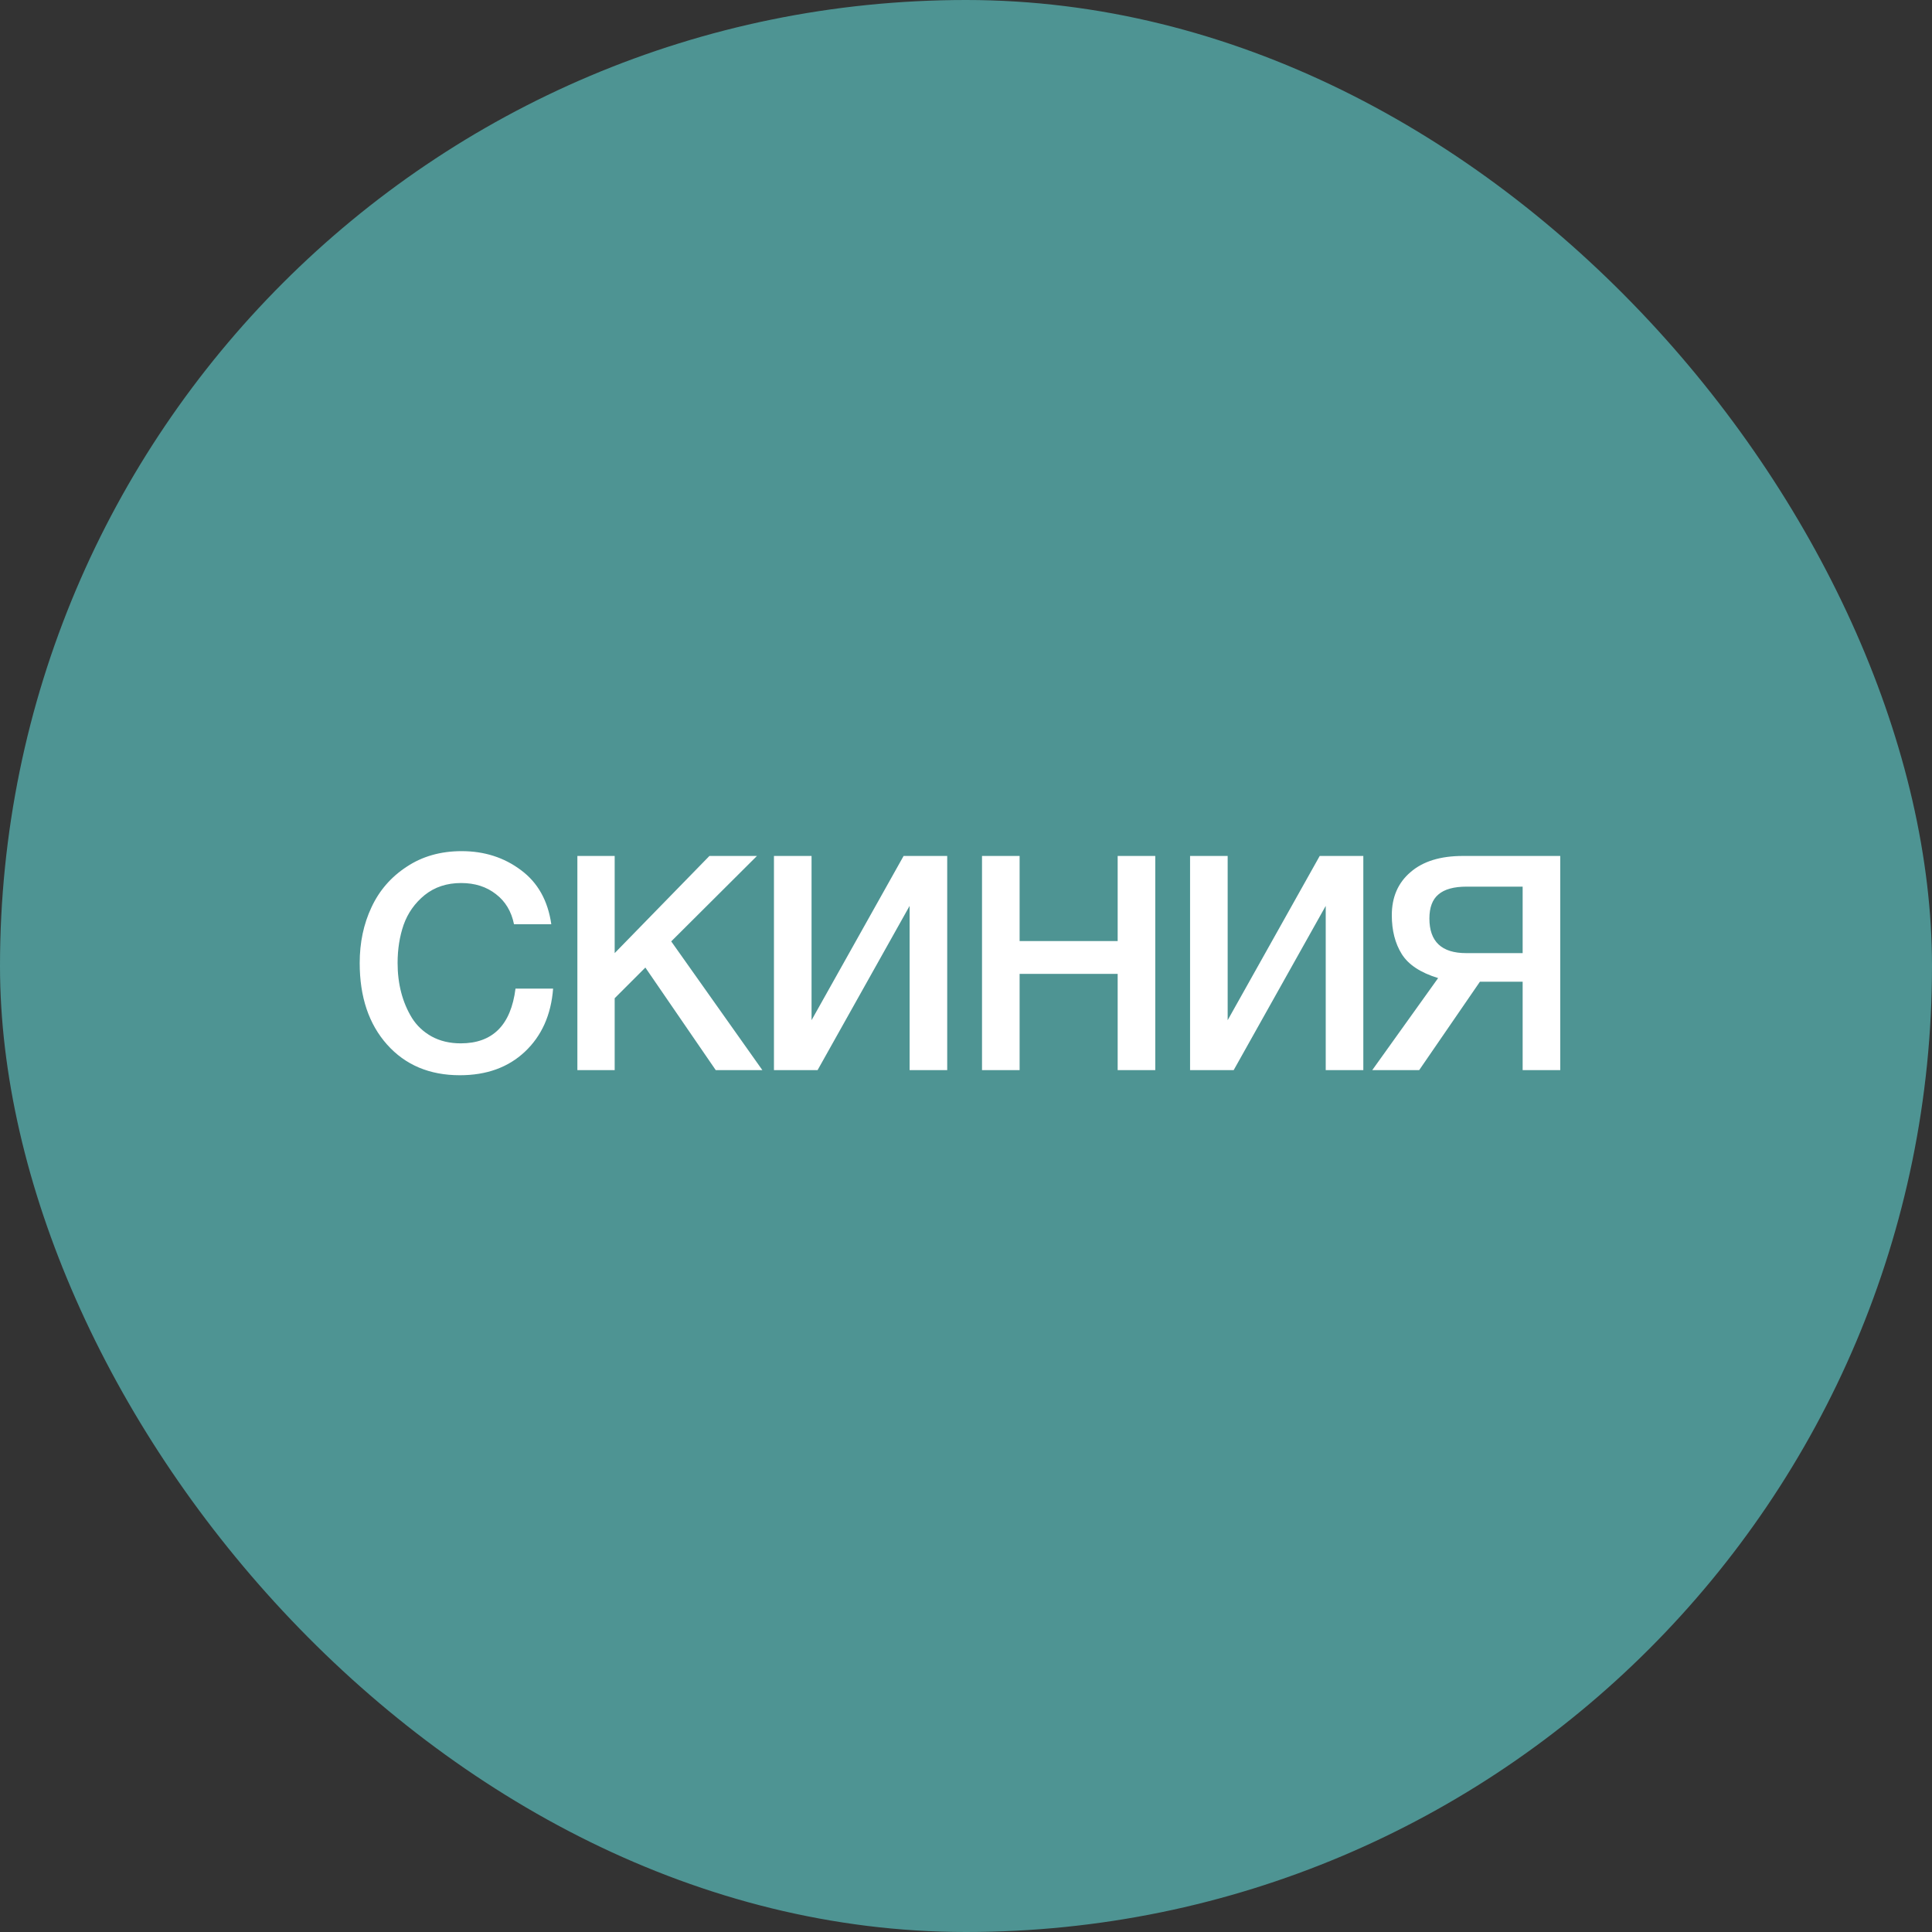
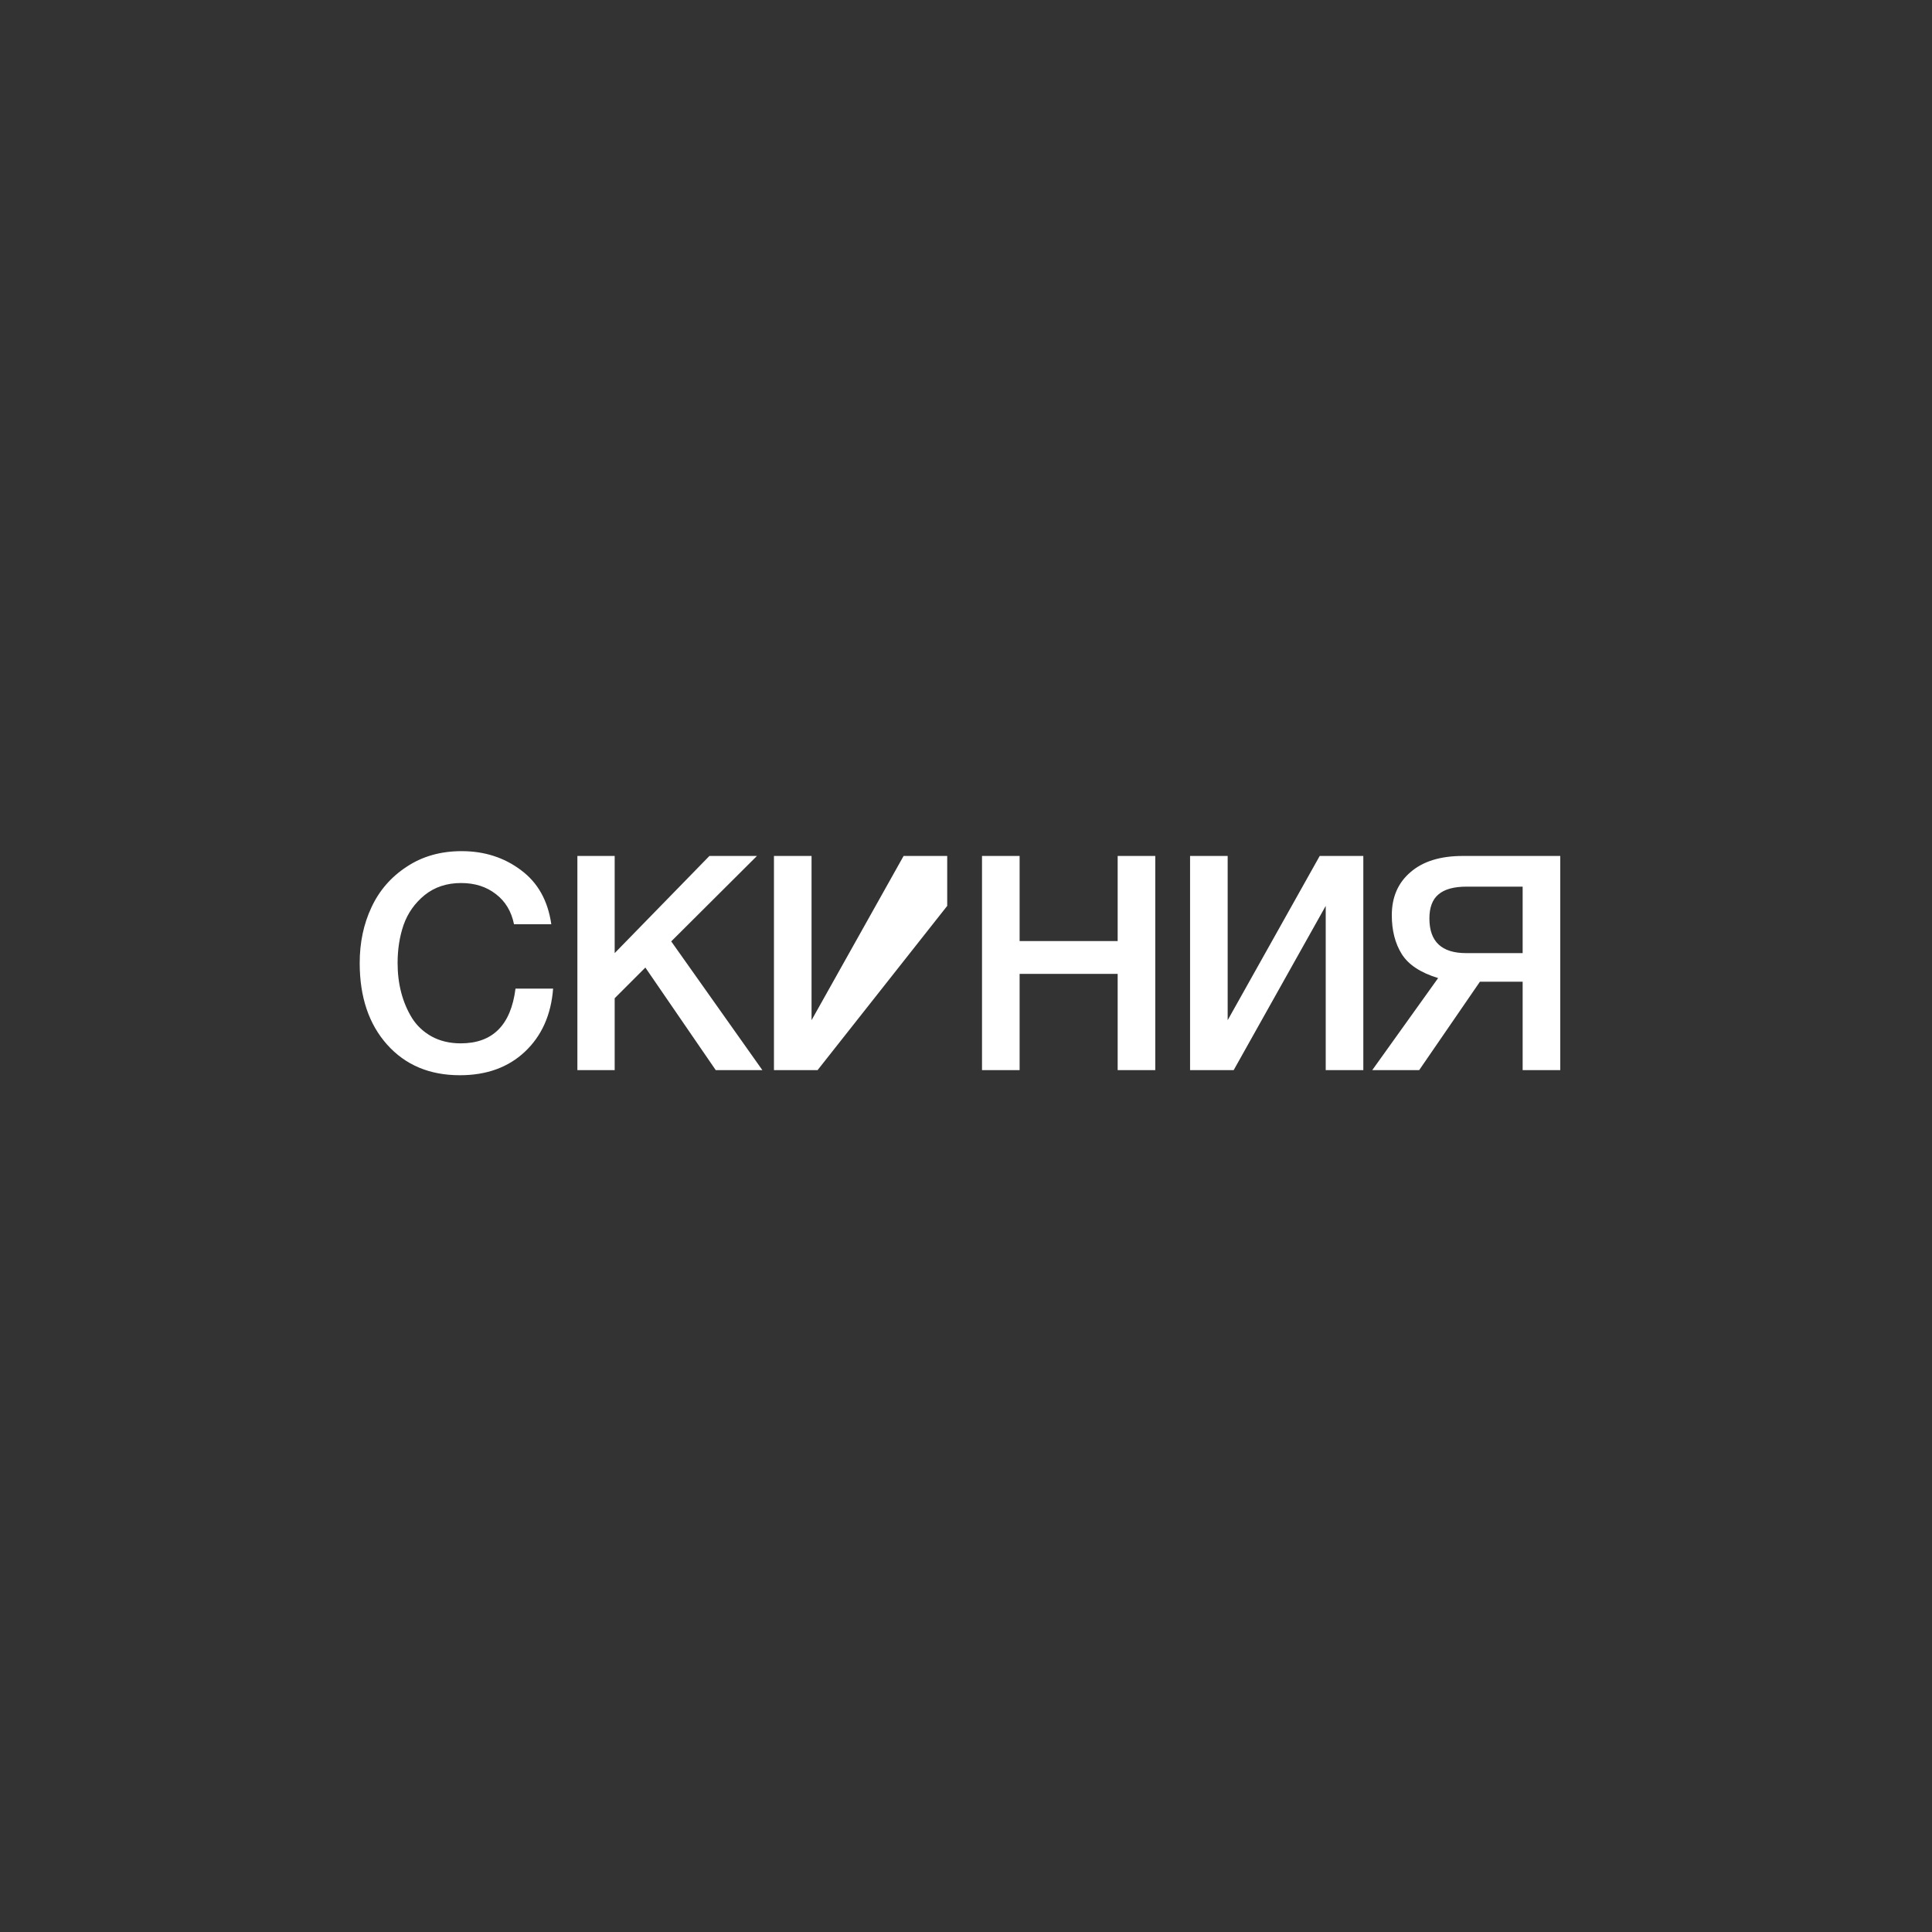
<svg xmlns="http://www.w3.org/2000/svg" width="167" height="167" viewBox="0 0 167 167" fill="none">
  <rect x="0" y="0" width="167" height="167" fill="#333333" stroke="none" />
-   <rect width="167" height="167" rx="83.5" fill="#4E9493" />
-   <path d="M47.81 85.454C47.637 87.725 46.822 89.545 45.366 90.914C43.927 92.266 42.055 92.942 39.75 92.942C37.133 92.942 35.035 92.058 33.458 90.29C31.881 88.522 31.092 86.173 31.092 83.244C31.092 81.476 31.43 79.873 32.106 78.434C32.782 76.978 33.796 75.808 35.148 74.924C36.5 74.023 38.086 73.572 39.906 73.572C41.865 73.572 43.572 74.118 45.028 75.21C46.484 76.285 47.359 77.845 47.654 79.89H44.43C44.205 78.781 43.685 77.914 42.87 77.29C42.055 76.649 41.05 76.328 39.854 76.328C38.623 76.328 37.575 76.675 36.708 77.368C35.859 78.061 35.252 78.919 34.888 79.942C34.541 80.947 34.368 82.048 34.368 83.244C34.368 84.145 34.472 84.995 34.68 85.792C34.888 86.589 35.2 87.326 35.616 88.002C36.032 88.661 36.595 89.189 37.306 89.588C38.034 89.987 38.875 90.186 39.828 90.186C42.584 90.186 44.161 88.609 44.56 85.454H47.81ZM65.43 73.988L58.02 81.372L65.898 92.5H61.868L55.784 83.634L53.132 86.286V92.5H49.908V73.988H53.132V82.386L61.322 73.988H65.43ZM66.9 92.5V73.988H70.15V88.184L78.106 73.988H81.876V92.5H78.626V78.304L70.671 92.5H66.9ZM99.86 73.988V92.5H96.61V84.18H88.134V92.5H84.884V73.988H88.134V81.346H96.61V73.988H99.86ZM102.868 92.5V73.988H106.118V88.184L114.074 73.988H117.844V92.5H114.594V78.304L106.638 92.5H102.868ZM134.866 92.5H131.616V84.856H127.924L122.672 92.5H118.616L124.31 84.544C122.784 84.076 121.736 83.383 121.164 82.464C120.592 81.545 120.306 80.427 120.306 79.11C120.306 77.55 120.843 76.311 121.918 75.392C122.992 74.456 124.5 73.988 126.442 73.988H134.866V92.5ZM131.616 82.386V76.64H126.78C125.67 76.64 124.856 76.865 124.336 77.316C123.816 77.749 123.556 78.443 123.556 79.396C123.556 81.389 124.613 82.386 126.728 82.386H131.616Z" fill="white" />
+   <path d="M47.81 85.454C47.637 87.725 46.822 89.545 45.366 90.914C43.927 92.266 42.055 92.942 39.75 92.942C37.133 92.942 35.035 92.058 33.458 90.29C31.881 88.522 31.092 86.173 31.092 83.244C31.092 81.476 31.43 79.873 32.106 78.434C32.782 76.978 33.796 75.808 35.148 74.924C36.5 74.023 38.086 73.572 39.906 73.572C41.865 73.572 43.572 74.118 45.028 75.21C46.484 76.285 47.359 77.845 47.654 79.89H44.43C44.205 78.781 43.685 77.914 42.87 77.29C42.055 76.649 41.05 76.328 39.854 76.328C38.623 76.328 37.575 76.675 36.708 77.368C35.859 78.061 35.252 78.919 34.888 79.942C34.541 80.947 34.368 82.048 34.368 83.244C34.368 84.145 34.472 84.995 34.68 85.792C34.888 86.589 35.2 87.326 35.616 88.002C36.032 88.661 36.595 89.189 37.306 89.588C38.034 89.987 38.875 90.186 39.828 90.186C42.584 90.186 44.161 88.609 44.56 85.454H47.81ZM65.43 73.988L58.02 81.372L65.898 92.5H61.868L55.784 83.634L53.132 86.286V92.5H49.908V73.988H53.132V82.386L61.322 73.988H65.43ZM66.9 92.5V73.988H70.15V88.184L78.106 73.988H81.876V92.5V78.304L70.671 92.5H66.9ZM99.86 73.988V92.5H96.61V84.18H88.134V92.5H84.884V73.988H88.134V81.346H96.61V73.988H99.86ZM102.868 92.5V73.988H106.118V88.184L114.074 73.988H117.844V92.5H114.594V78.304L106.638 92.5H102.868ZM134.866 92.5H131.616V84.856H127.924L122.672 92.5H118.616L124.31 84.544C122.784 84.076 121.736 83.383 121.164 82.464C120.592 81.545 120.306 80.427 120.306 79.11C120.306 77.55 120.843 76.311 121.918 75.392C122.992 74.456 124.5 73.988 126.442 73.988H134.866V92.5ZM131.616 82.386V76.64H126.78C125.67 76.64 124.856 76.865 124.336 77.316C123.816 77.749 123.556 78.443 123.556 79.396C123.556 81.389 124.613 82.386 126.728 82.386H131.616Z" fill="white" />
</svg>